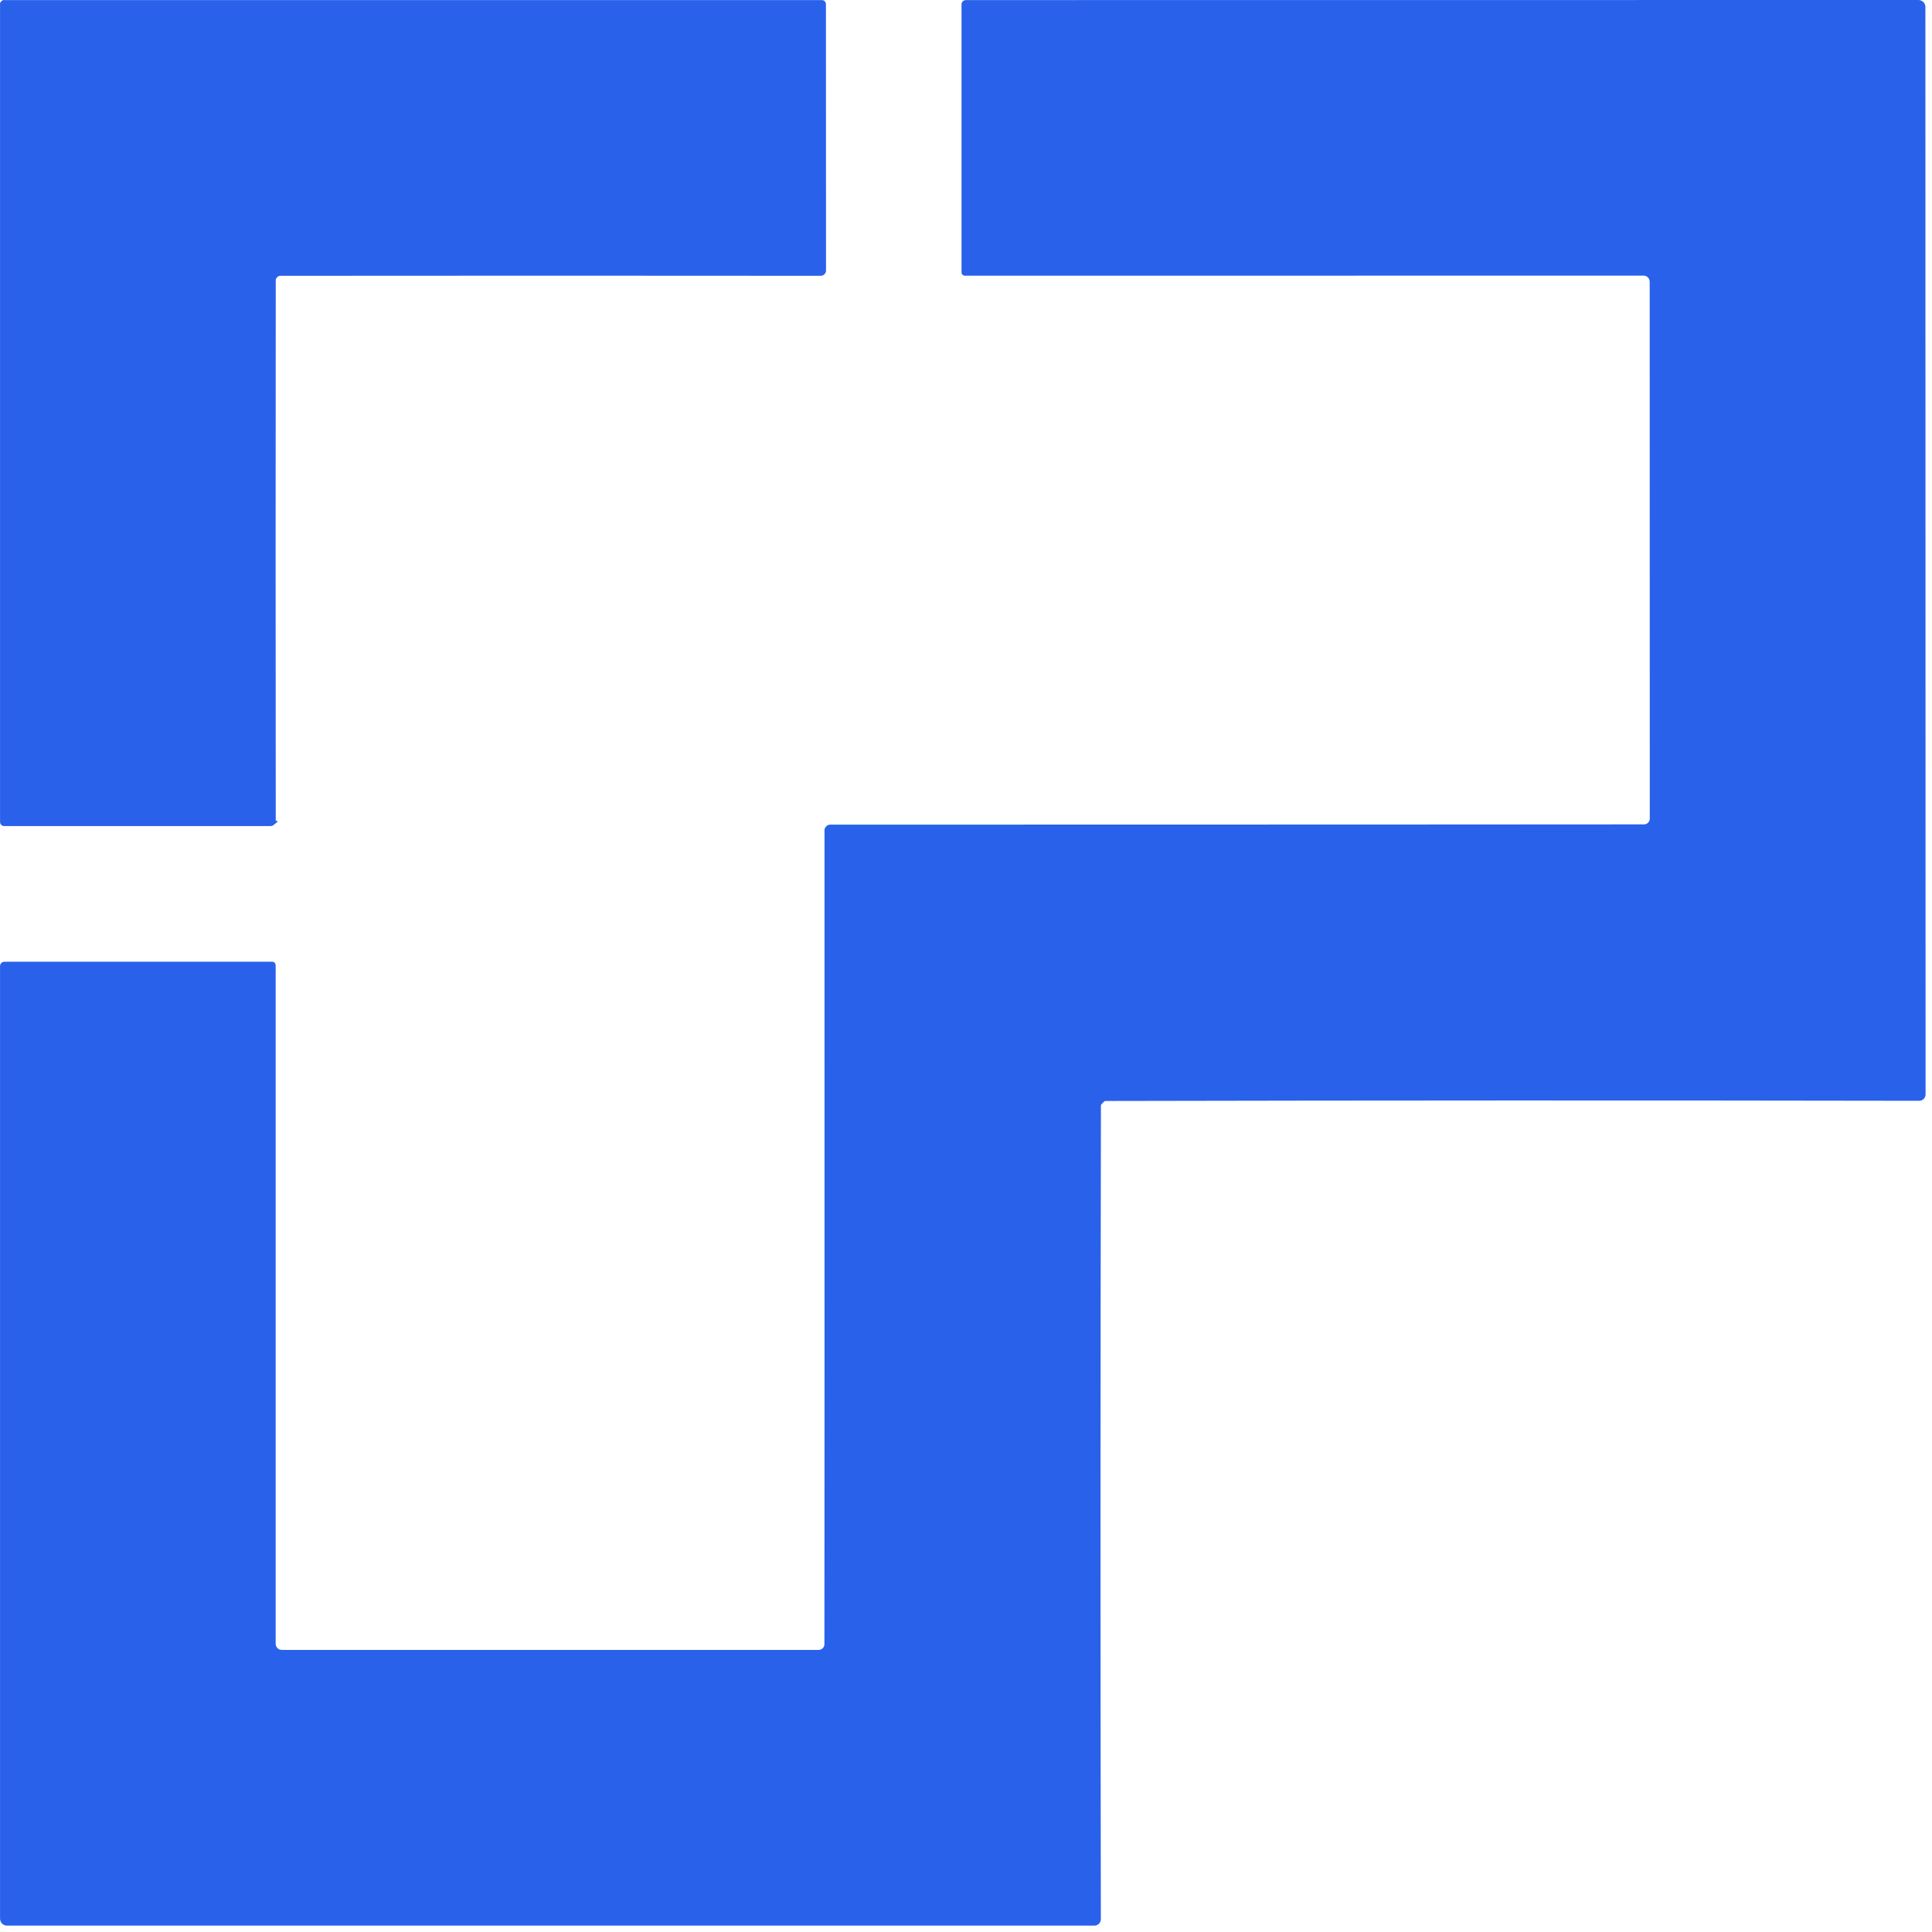
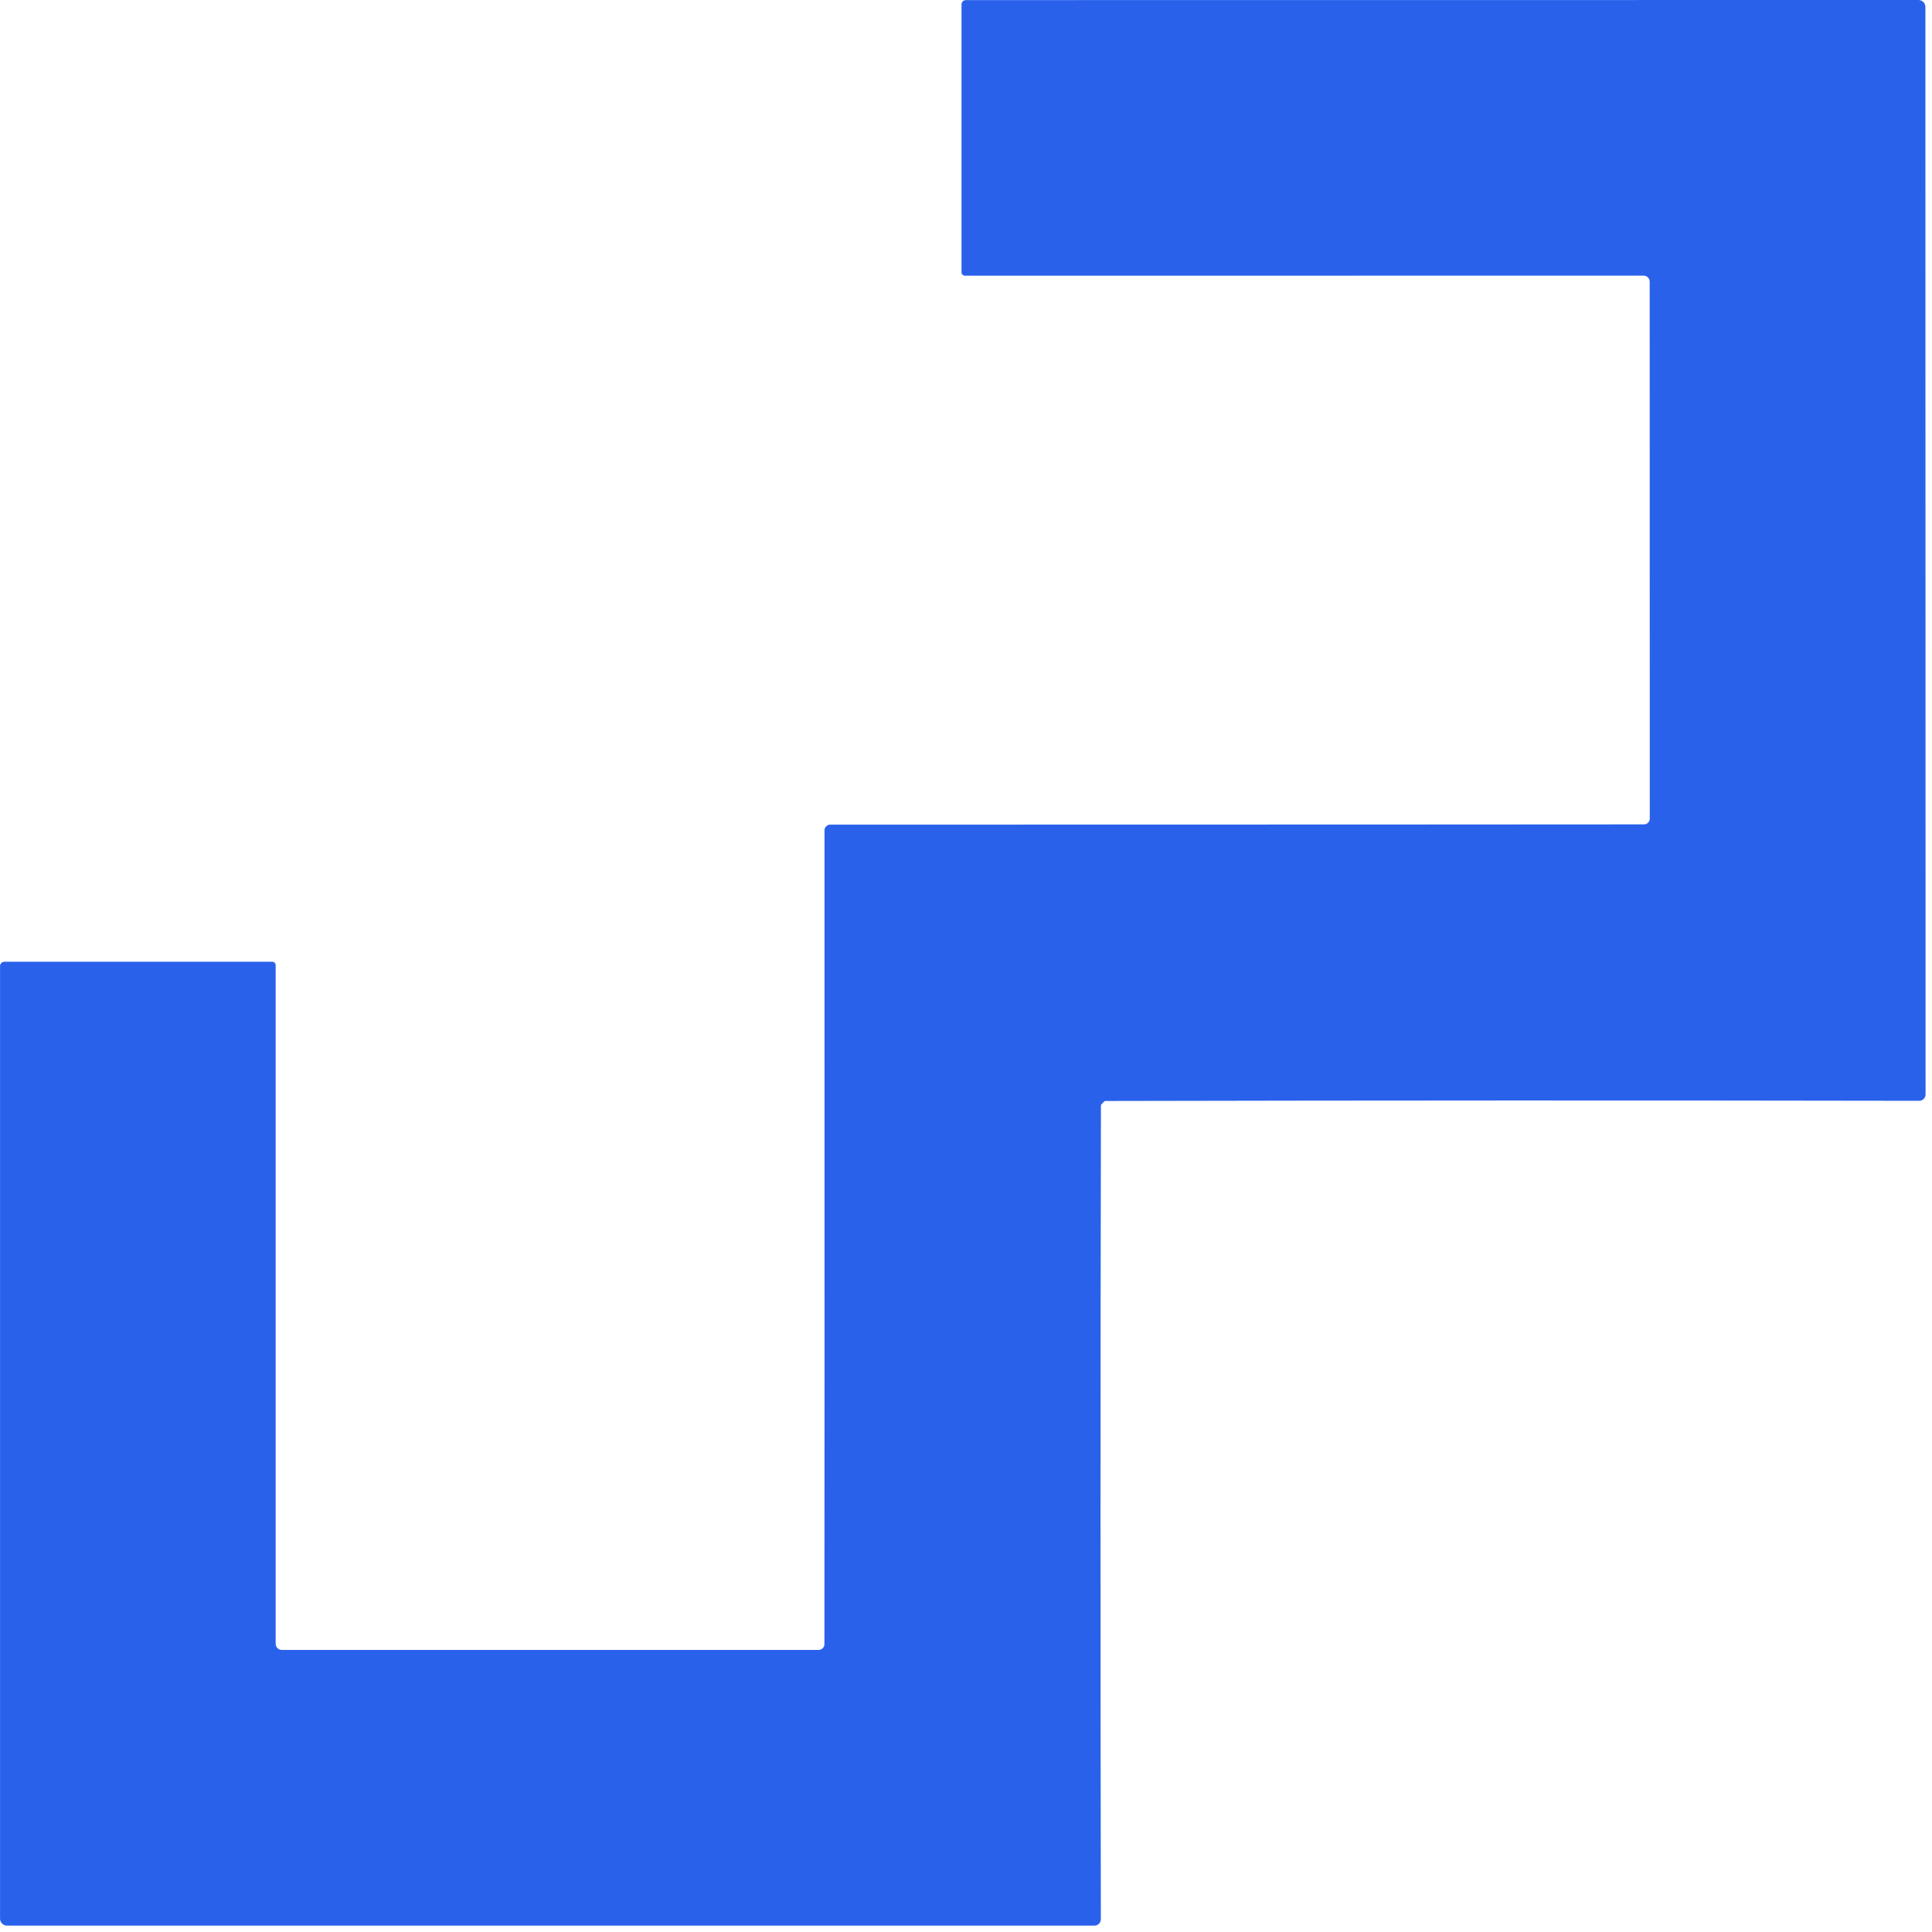
<svg xmlns="http://www.w3.org/2000/svg" width="218" height="218" viewBox="0 0 218 218" fill="none">
-   <path d="M0.145 0.15C0.052 0.243 0.005 0.32 0.005 0.38C-0.002 14.573 -0.002 45.363 0.005 92.75C0.005 92.872 0.053 92.989 0.14 93.075C0.226 93.162 0.343 93.21 0.465 93.21H30.525C30.681 93.21 30.831 93.147 30.942 93.034C31.053 92.922 31.605 92.61 31.115 92.61C31.095 72.657 31.095 52.323 31.115 31.61C31.115 31.497 31.168 31.387 31.275 31.28C31.382 31.173 31.492 31.12 31.605 31.12C52.318 31.1 72.652 31.1 92.605 31.12C92.764 31.12 92.917 31.058 93.029 30.947C93.142 30.837 93.205 30.686 93.205 30.53L93.195 0.47C93.195 0.348 93.147 0.231 93.06 0.145C92.974 0.058 92.857 0.01 92.735 0.01C45.348 0.003 14.558 0.003 0.365 0.01C0.312 0.01 0.238 0.057 0.145 0.15Z" fill="#2961EB" />
  <path d="M93.225 93.24C93.098 93.373 93.035 93.513 93.035 93.66C93.042 144.993 93.038 175.613 93.025 185.52C93.025 185.692 92.957 185.858 92.835 185.98C92.713 186.102 92.547 186.17 92.375 186.17H31.795C31.612 186.17 31.436 186.097 31.307 185.968C31.178 185.838 31.105 185.663 31.105 185.48V108.91C31.105 108.807 31.065 108.707 30.994 108.634C30.922 108.561 30.826 108.52 30.725 108.52H0.485C0.422 108.52 0.36 108.533 0.301 108.557C0.243 108.582 0.19 108.618 0.146 108.664C0.101 108.709 0.066 108.763 0.042 108.822C0.017 108.882 0.005 108.946 0.005 109.01V216.49C0.005 216.7 0.087 216.9 0.233 217.049C0.38 217.197 0.578 217.28 0.785 217.28H123.495C123.686 217.28 123.869 217.204 124.004 217.069C124.139 216.934 124.215 216.751 124.215 216.56C124.162 185.96 124.165 155.35 124.225 124.73C124.225 124.67 124.295 124.573 124.435 124.44C124.568 124.3 124.662 124.23 124.715 124.23C155.342 124.163 185.955 124.157 216.555 124.21C216.746 124.21 216.929 124.134 217.064 123.999C217.199 123.864 217.275 123.681 217.275 123.49L217.255 0.78C217.255 0.678 217.235 0.576 217.195 0.482C217.155 0.387 217.097 0.301 217.024 0.228C216.95 0.156 216.863 0.099 216.767 0.059C216.671 0.02 216.569 0 216.465 0L108.985 0.01C108.855 0.01 108.73 0.061 108.639 0.151C108.547 0.241 108.495 0.363 108.495 0.49V30.73C108.495 30.831 108.536 30.927 108.609 30.999C108.682 31.07 108.782 31.11 108.885 31.11L185.455 31.1C185.638 31.1 185.814 31.173 185.943 31.302C186.072 31.431 186.145 31.607 186.145 31.79L186.155 92.37C186.155 92.455 186.138 92.54 186.106 92.619C186.073 92.698 186.025 92.769 185.965 92.83C185.904 92.89 185.833 92.938 185.754 92.971C185.675 93.003 185.59 93.02 185.505 93.02C175.598 93.033 144.982 93.043 93.655 93.05C93.502 93.05 93.358 93.113 93.225 93.24Z" fill="#2961EB" />
</svg>